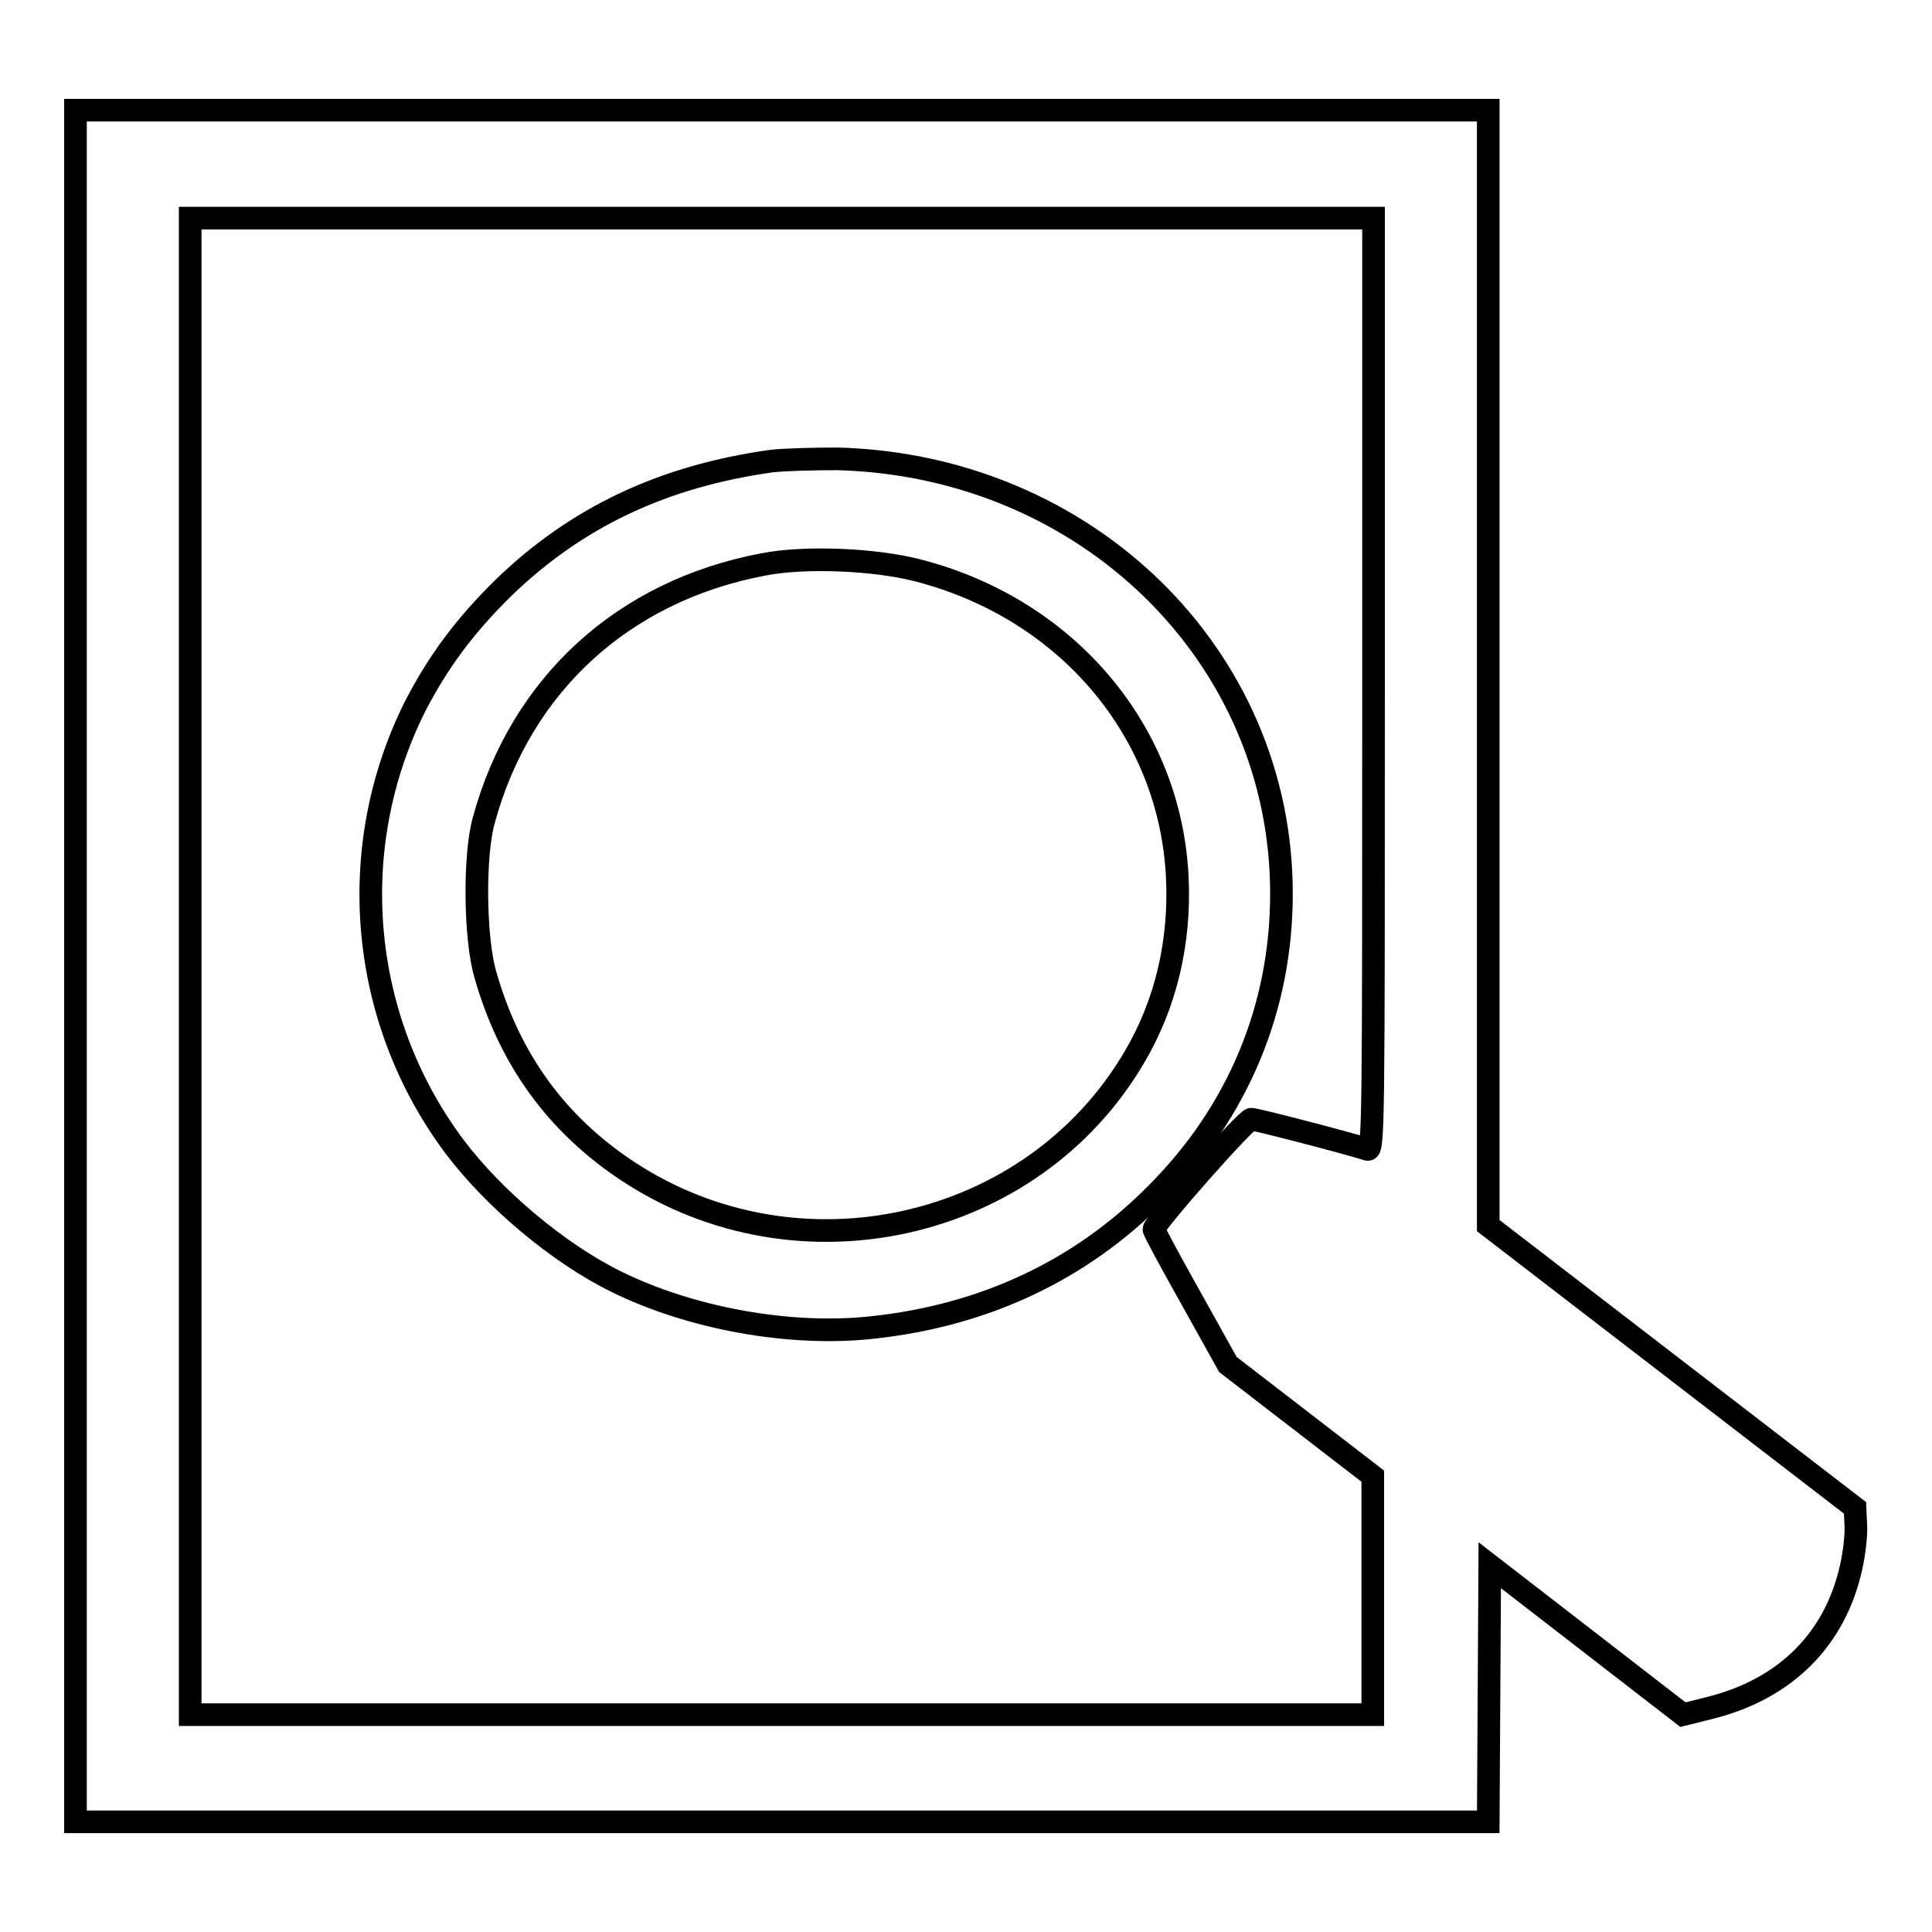
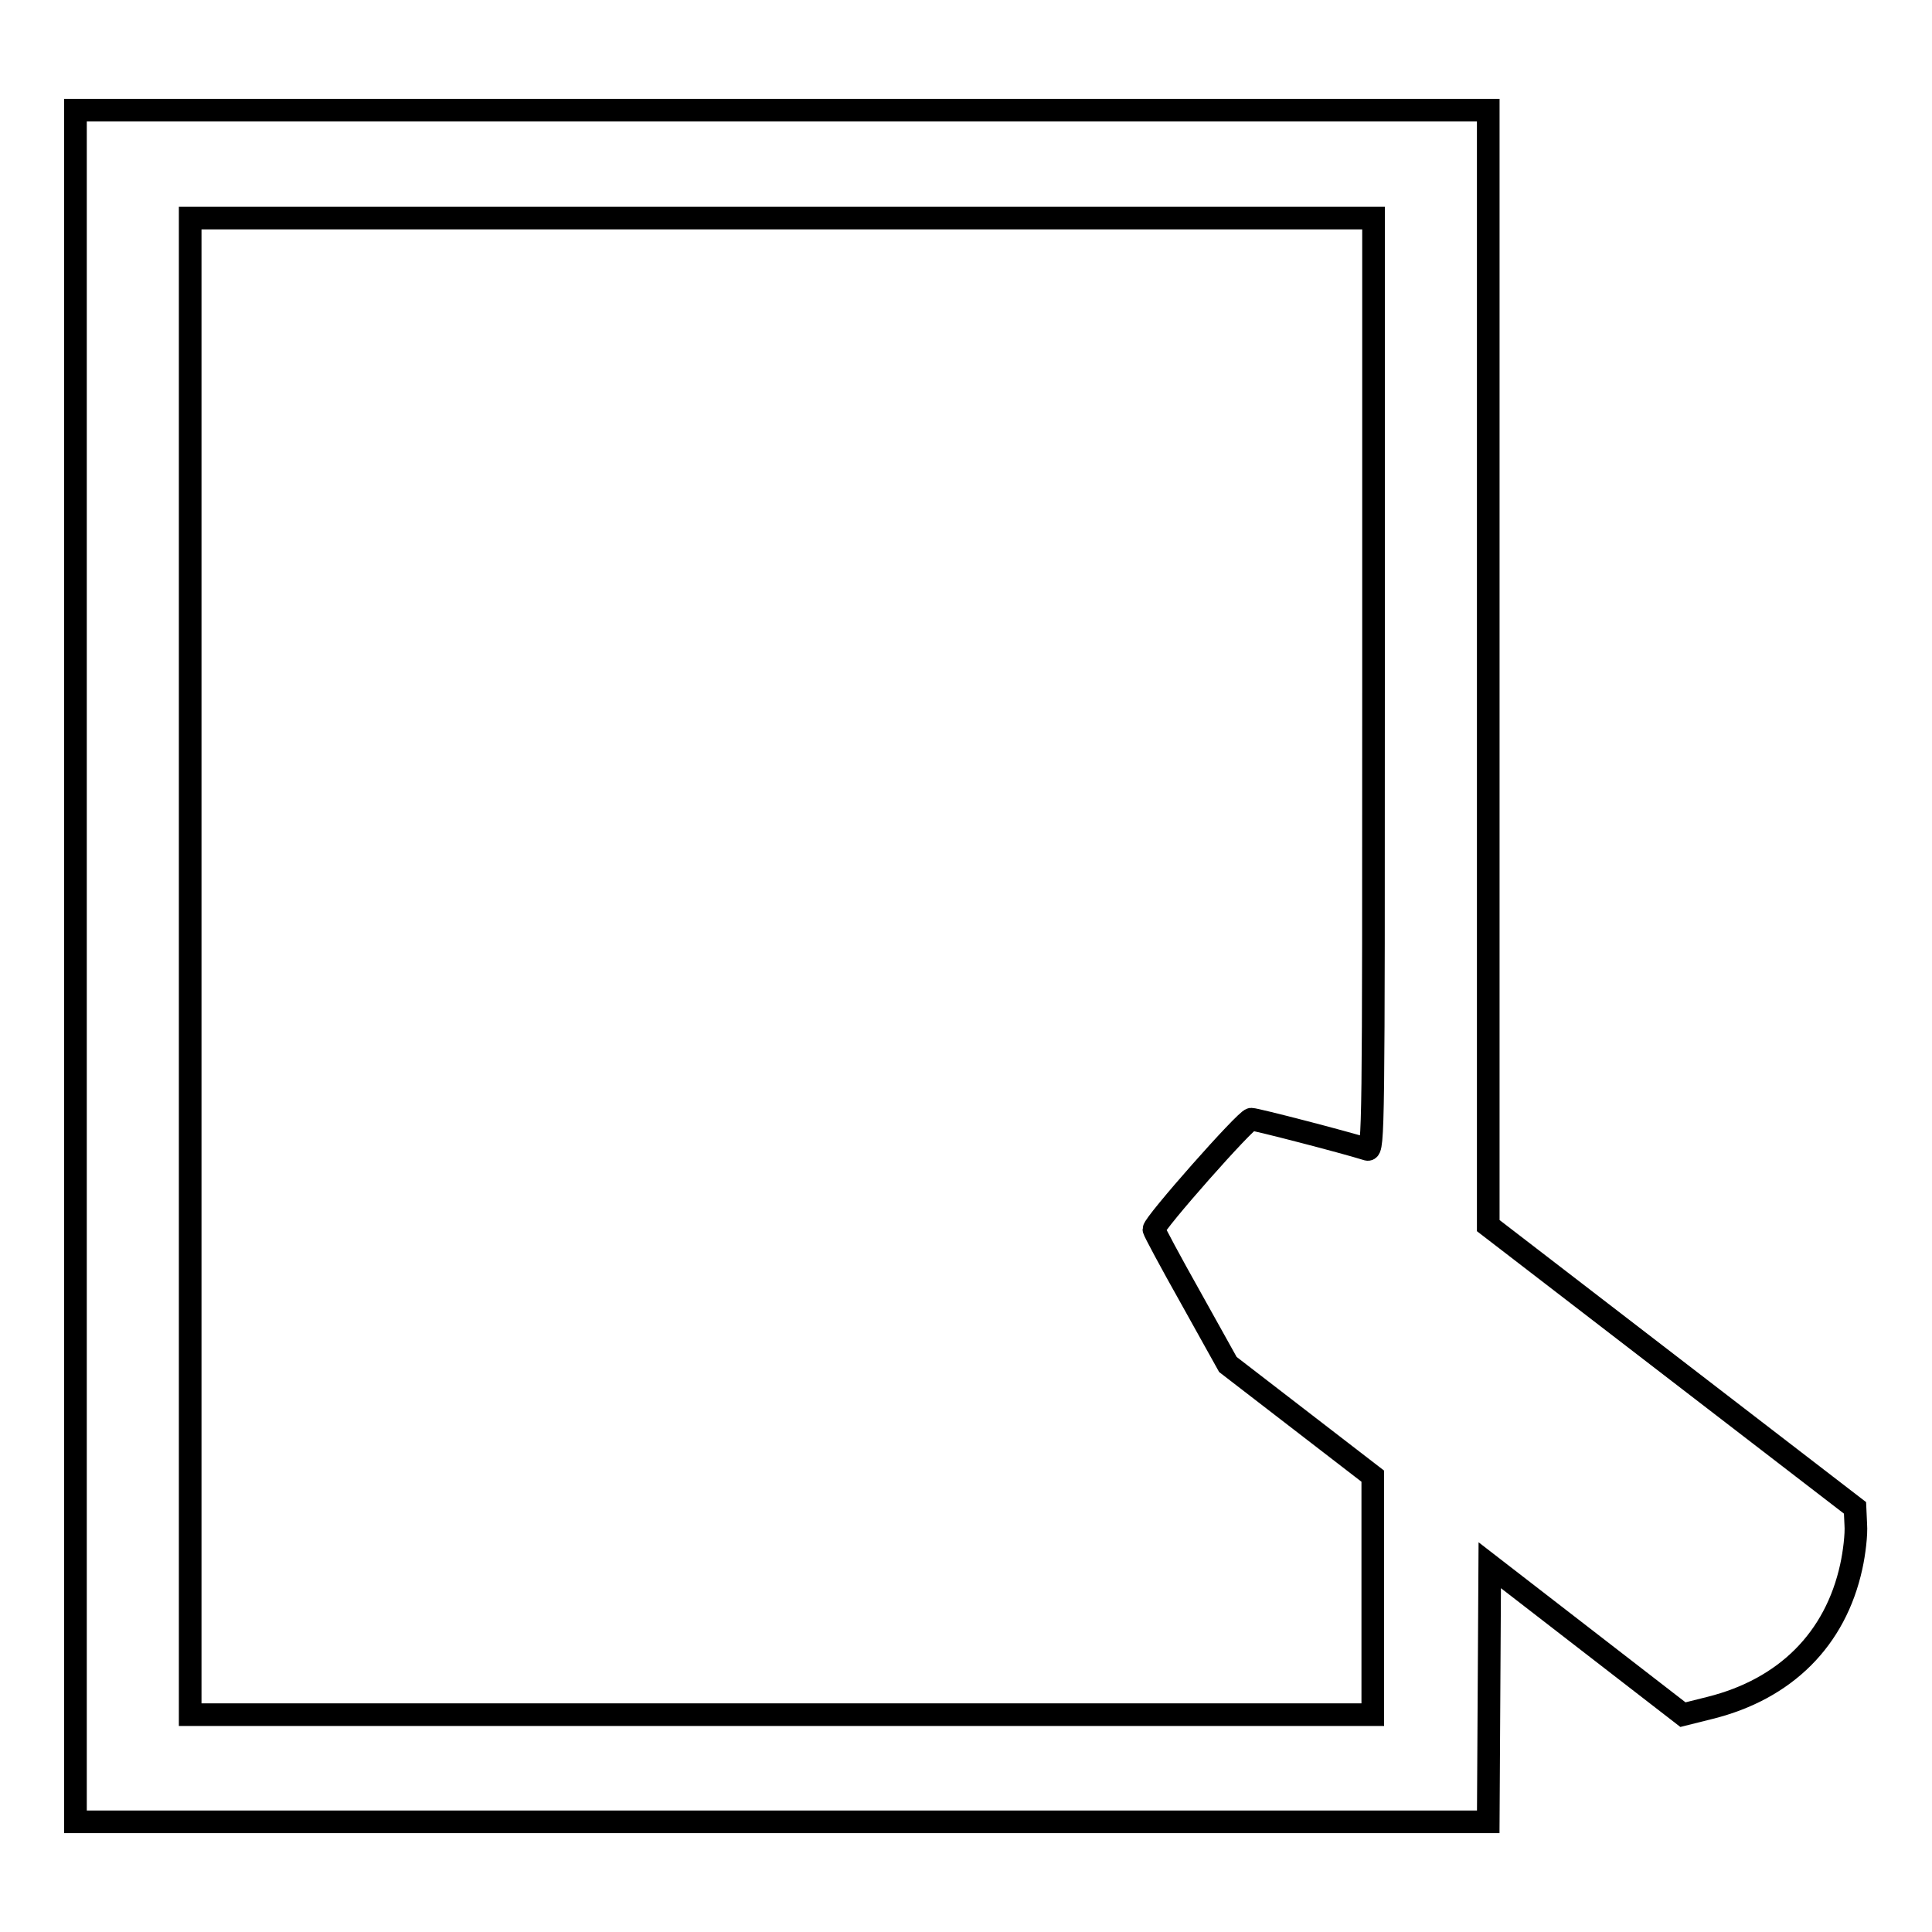
<svg xmlns="http://www.w3.org/2000/svg" version="1.1" x="0px" y="0px" viewBox="0 0 256 256" enable-background="new 0 0 256 256" xml:space="preserve">
  <g>
    <g>
      <g>
-         <path stroke-width="3" fill-opacity="0" stroke="#000000" d="M10,128v113.4h93.6h93.6l0.1-17l0.1-17l12.8,9.9l12.8,9.9l3.6-0.9c10-2.5,16.6-9.1,18.7-18.7c0.4-1.8,0.7-4.3,0.6-5.6l-0.1-2.2l-24.3-18.7l-24.3-18.7V88.4V14.6h-93.6H10V128z M182,90.7c0,58.6,0,61.8-0.8,61.6c-3.2-1-14.8-4-15.4-4c-0.7,0-12.9,13.8-12.9,14.6c0,0.2,2.2,4.3,4.9,9.1l4.9,8.8l9.6,7.4l9.6,7.4v15.8v15.8h-78.4H25.2V128V28.9h78.4H182L182,90.7L182,90.7z" />
-         <path stroke-width="3" fill-opacity="0" stroke="#000000" d="M102.2,61.1c-14.3,2-25.8,7.4-35.5,16.8C61.5,83,58,87.8,55,93.6c-9.4,18.8-7.4,41.4,5.2,58.3c5.2,6.9,13.7,14.1,21.4,17.9c9.9,4.9,23.1,7.3,34,6.1c14.9-1.6,27.6-7.6,37.6-17.7c10.9-10.9,16.6-24.7,16.6-39.8c0-31.5-25.8-56.7-58.8-57.6C107.9,60.8,103.9,60.9,102.2,61.1z M121.7,75.6c19.7,5.1,33.4,21.3,34.3,40.7c0.4,8.5-1.5,16.7-5.7,23.8c-13.5,23-44.5,30-67.1,15.1c-9.4-6.2-15.7-14.8-18.9-26.1c-1.4-4.8-1.5-15.8-0.2-20.4c4.9-18,18.5-30.4,37-33.9C106.6,73.7,116,74.1,121.7,75.6z" />
+         <path stroke-width="3" fill-opacity="0" stroke="#000000" d="M10,128v113.4h93.6h93.6l0.1-17l0.1-17l12.8,9.9l12.8,9.9l3.6-0.9c10-2.5,16.6-9.1,18.7-18.7c0.4-1.8,0.7-4.3,0.6-5.6l-0.1-2.2l-24.3-18.7l-24.3-18.7V88.4V14.6h-93.6H10z M182,90.7c0,58.6,0,61.8-0.8,61.6c-3.2-1-14.8-4-15.4-4c-0.7,0-12.9,13.8-12.9,14.6c0,0.2,2.2,4.3,4.9,9.1l4.9,8.8l9.6,7.4l9.6,7.4v15.8v15.8h-78.4H25.2V128V28.9h78.4H182L182,90.7L182,90.7z" />
      </g>
    </g>
  </g>
</svg>